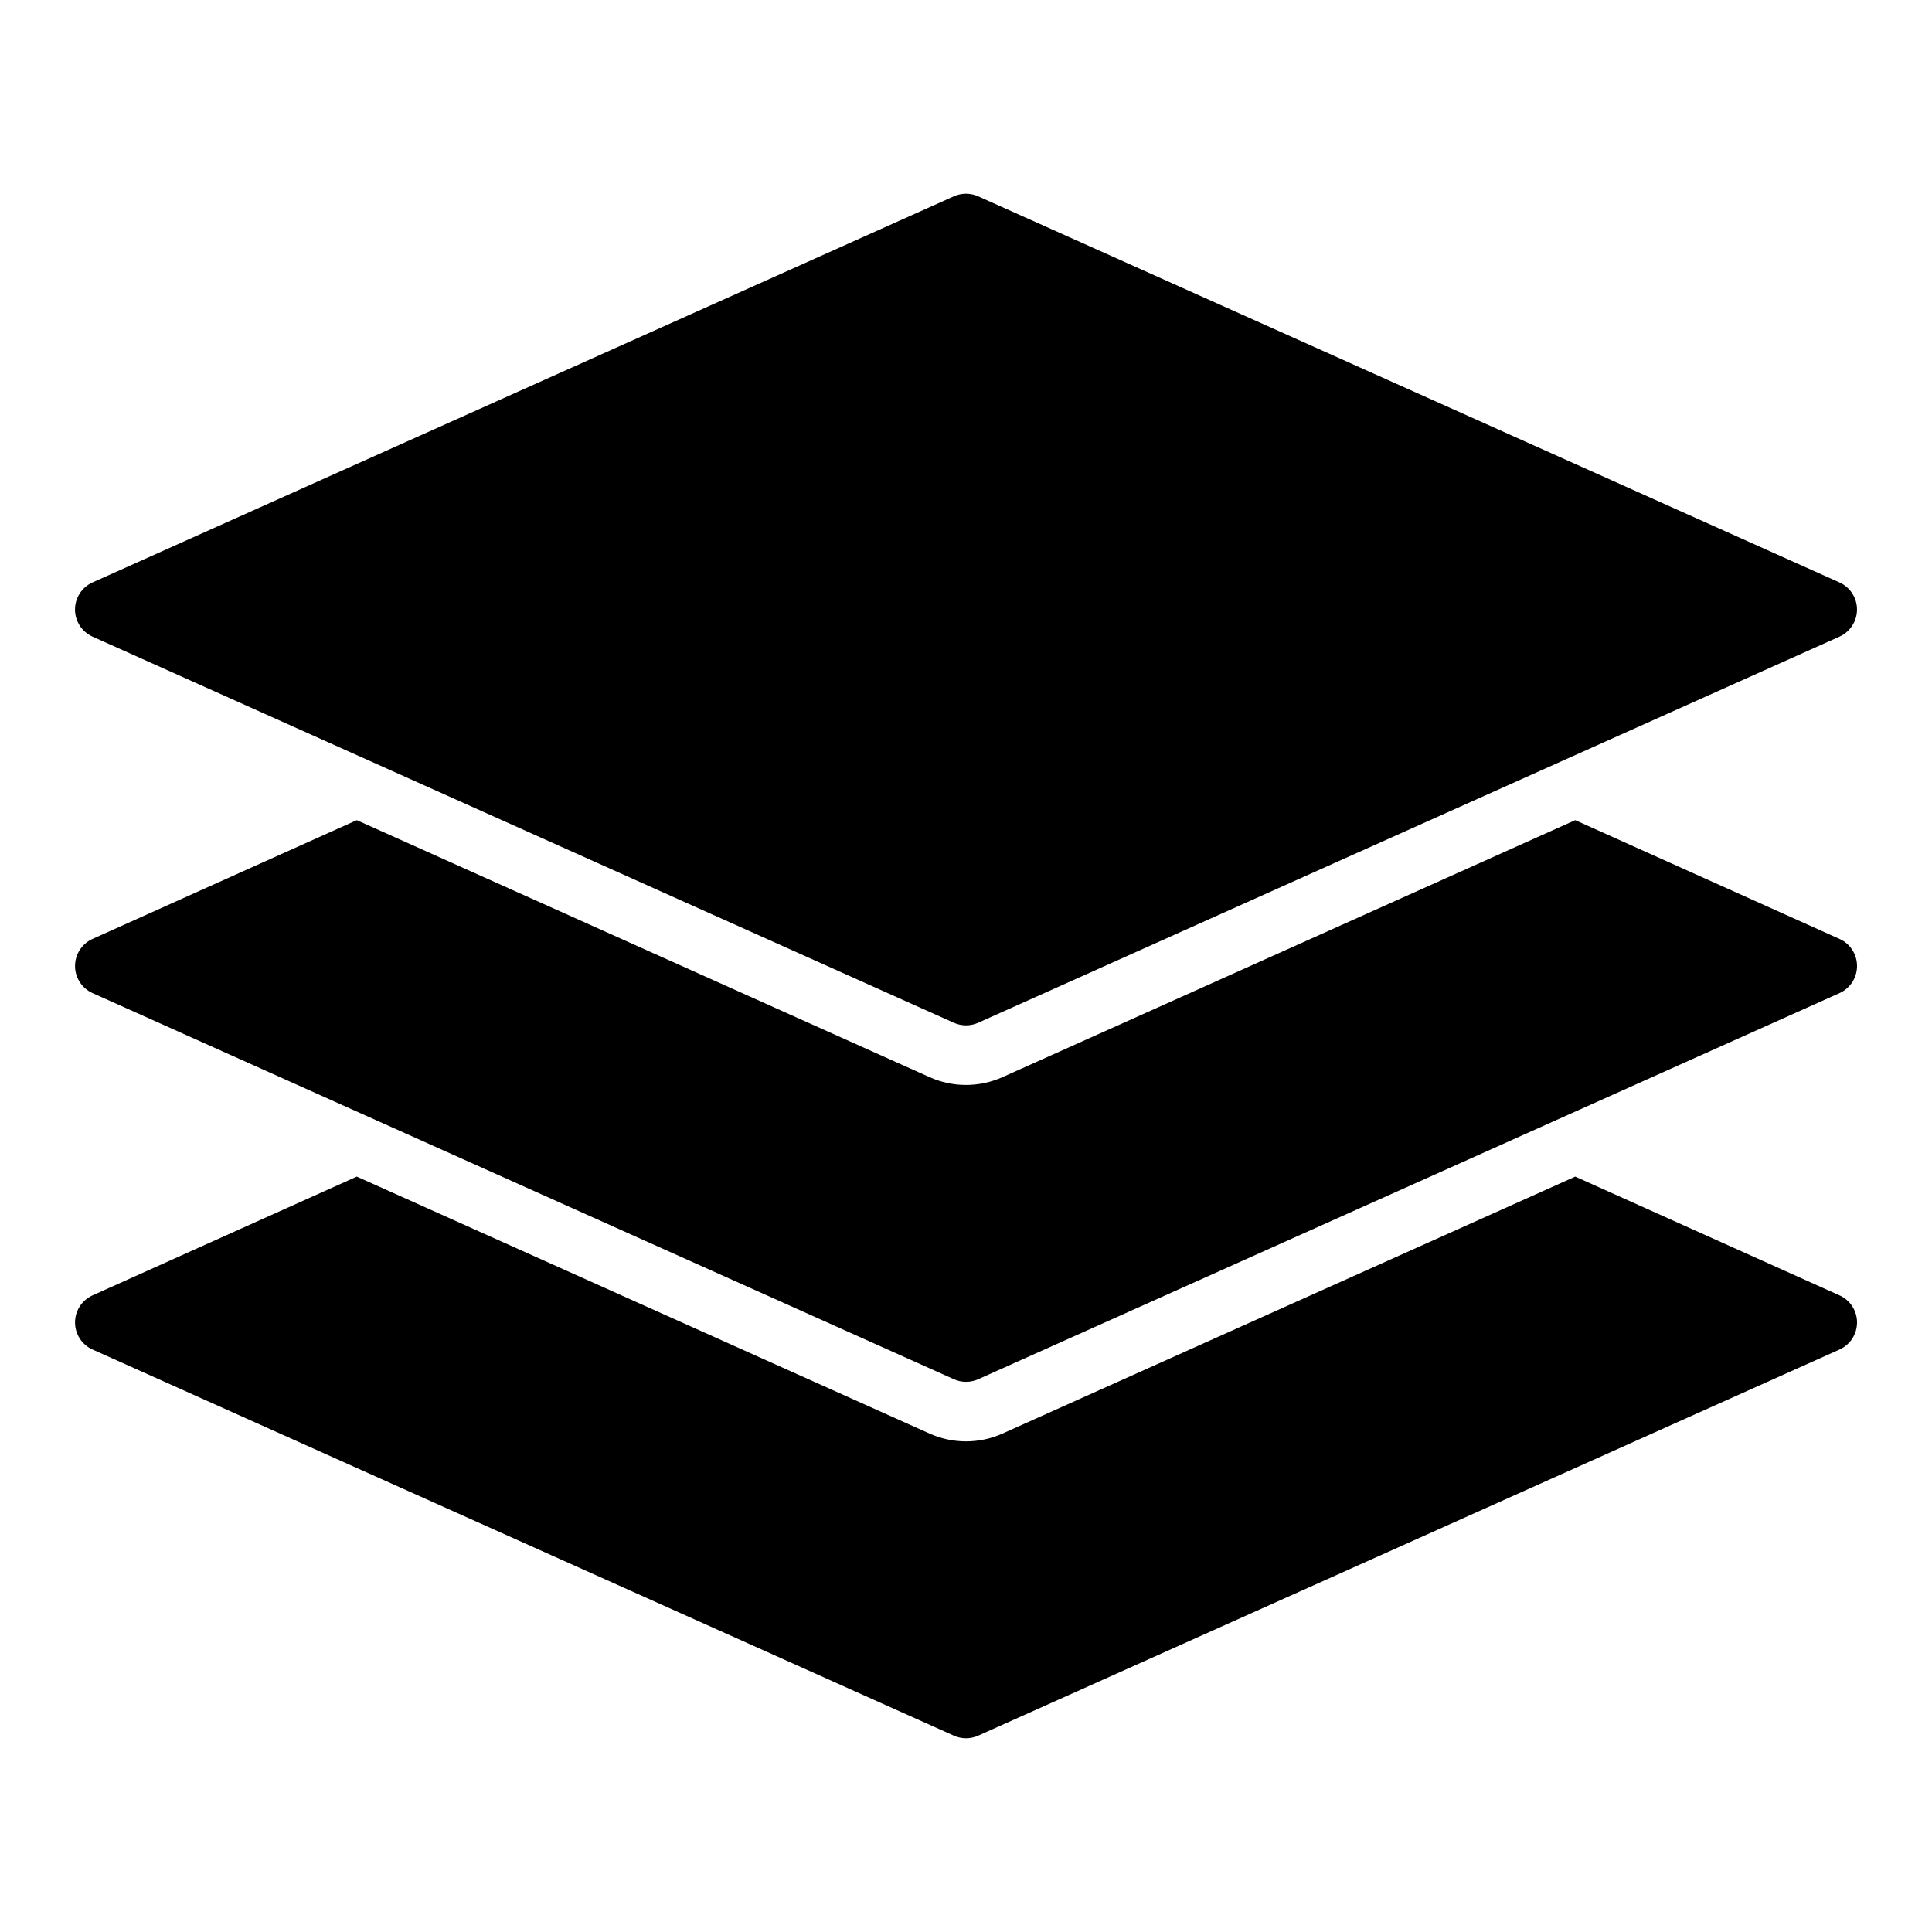
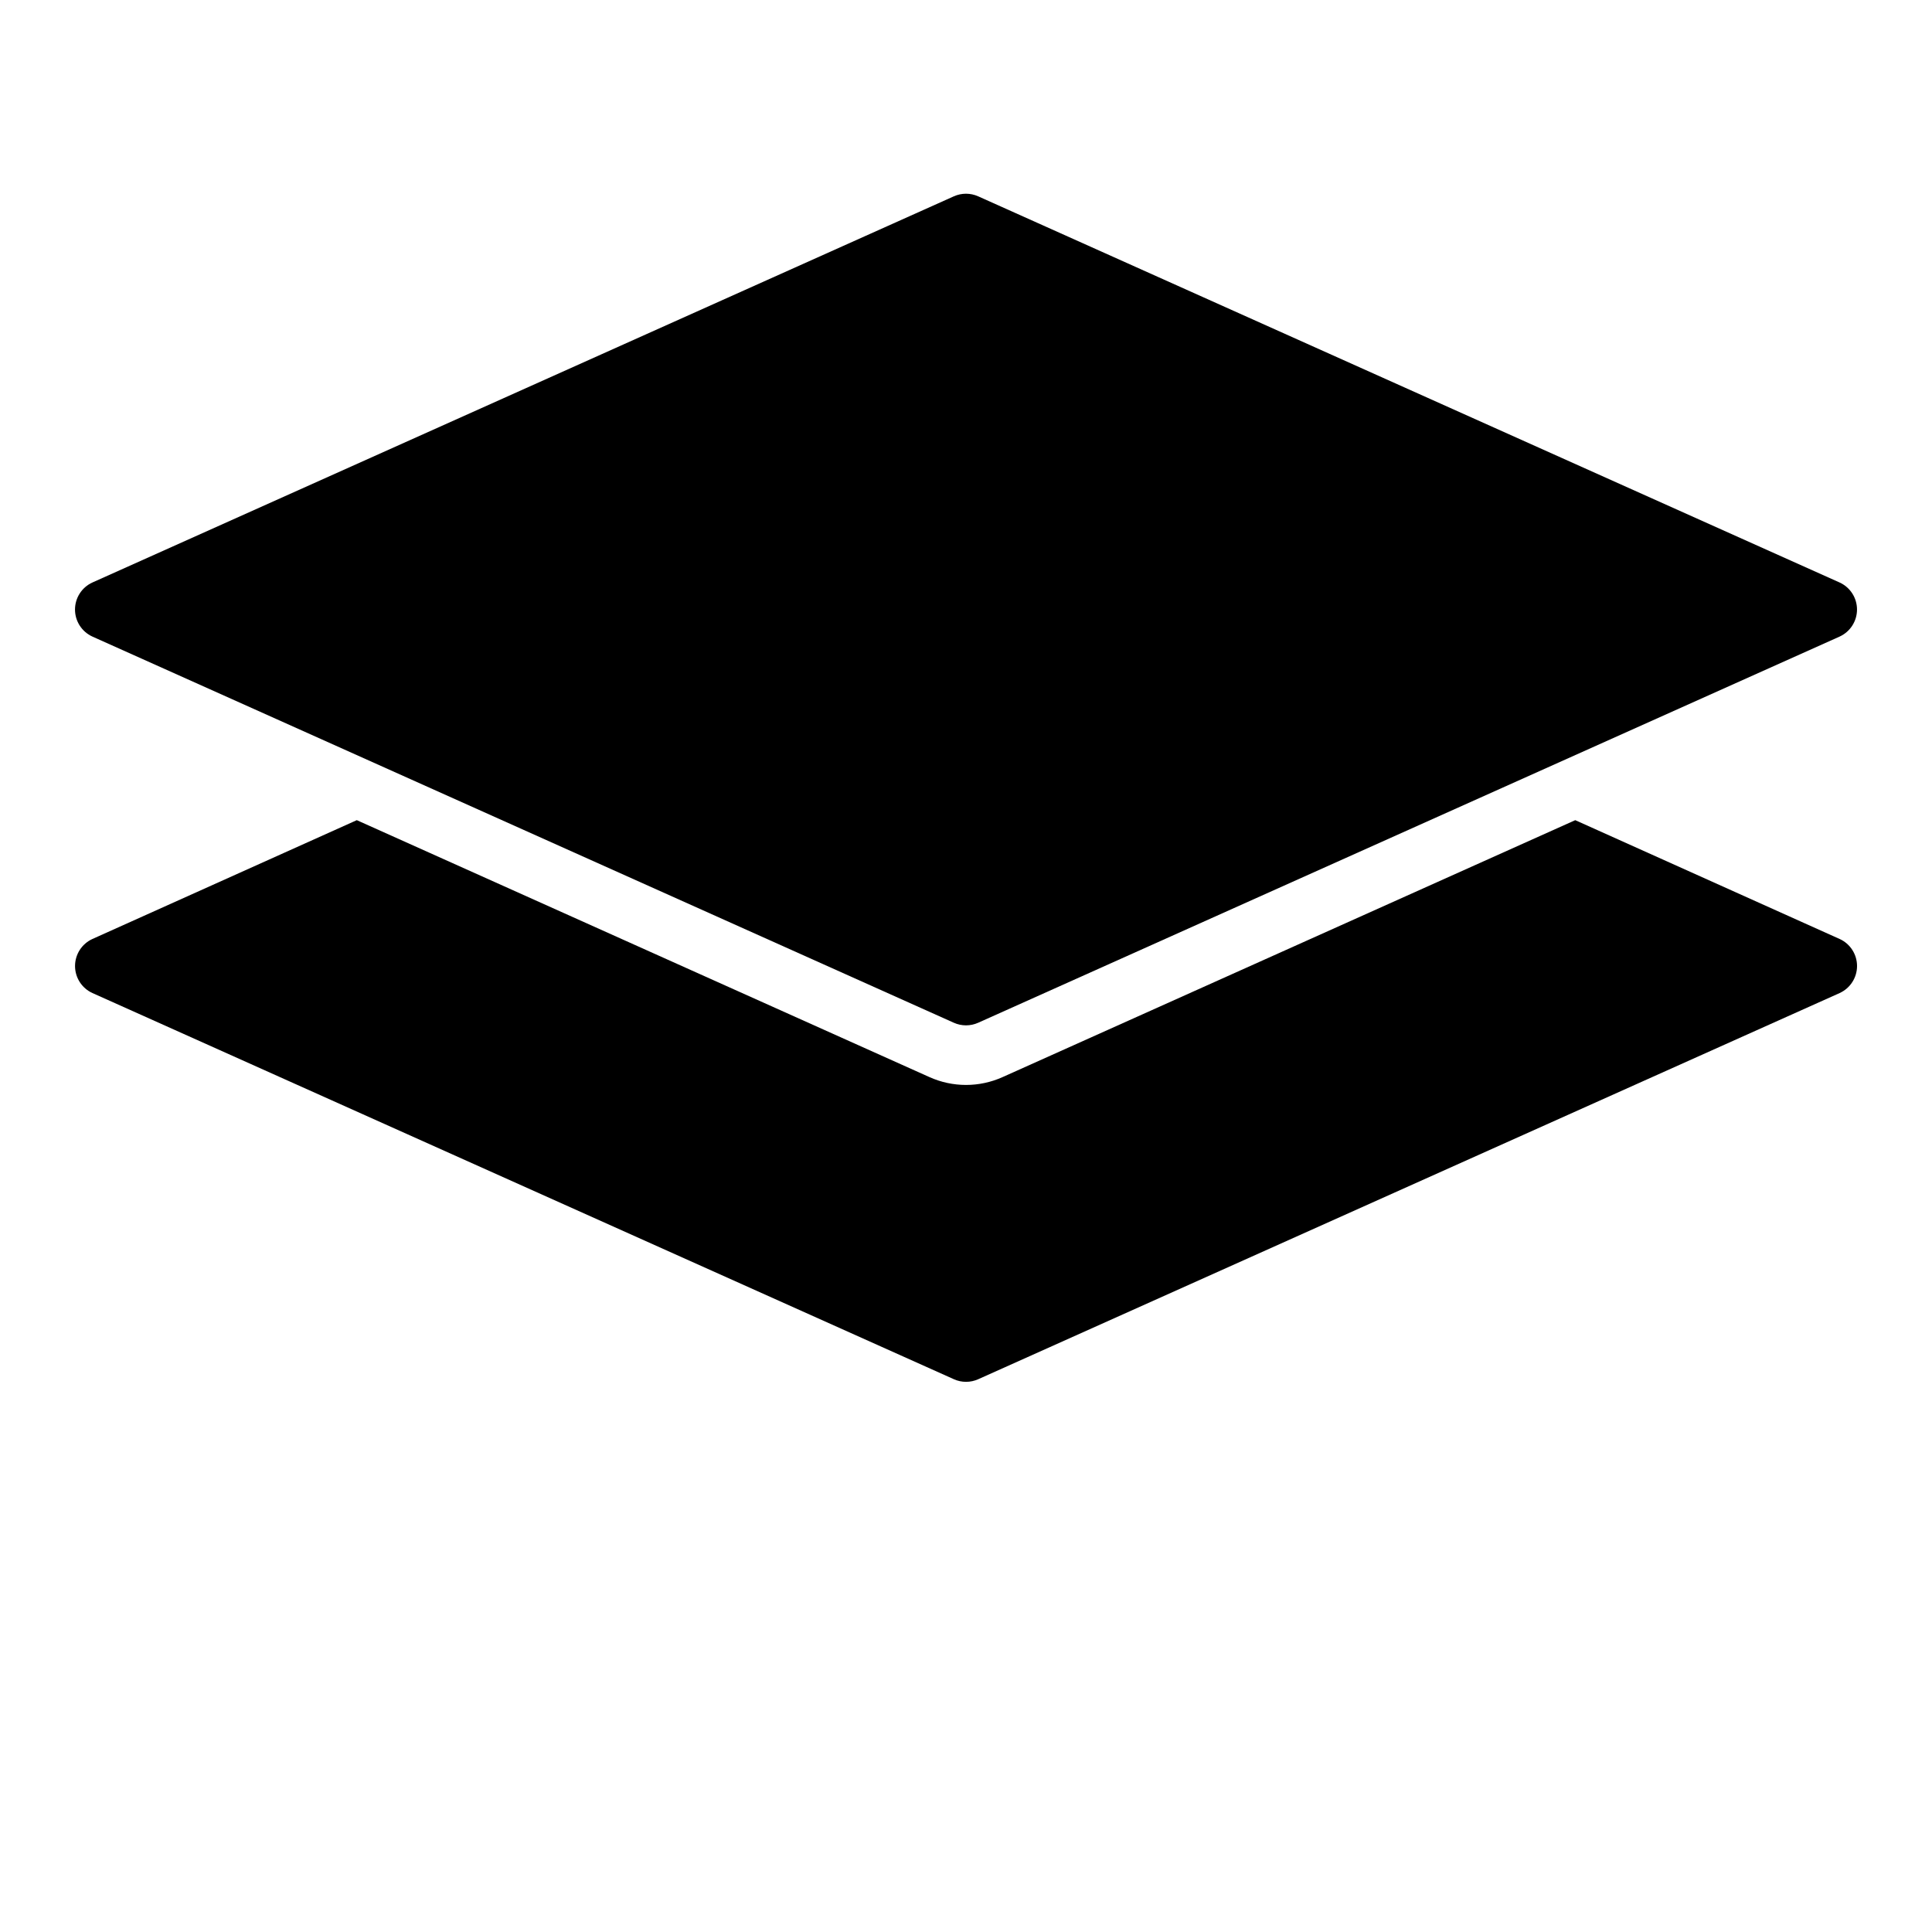
<svg xmlns="http://www.w3.org/2000/svg" fill="#000000" width="800px" height="800px" version="1.1" viewBox="144 144 512 512">
  <g>
-     <path d="m631.52 487.3-70.062-31.488-151.77 68.09c-6.156 2.769-13.207 2.769-19.363 0l-151.77-68.09-70.062 31.488c-2.805 1.277-4.606 4.078-4.606 7.16 0 3.086 1.801 5.887 4.606 7.164l228.29 102.34c2.055 0.926 4.402 0.926 6.457 0l228.29-102.34c2.805-1.277 4.606-4.078 4.606-7.164 0-3.082-1.801-5.883-4.606-7.16z" />
    <path d="m631.52 392.84-70.062-31.488-151.77 68.094c-6.156 2.766-13.207 2.766-19.363 0l-151.77-68.094-70.062 31.488c-2.805 1.277-4.606 4.078-4.606 7.164 0 3.082 1.801 5.883 4.606 7.16l228.29 102.34v0.004c2.055 0.922 4.402 0.922 6.457 0l228.29-102.34v-0.004c2.805-1.277 4.606-4.078 4.606-7.16 0-3.086-1.801-5.887-4.606-7.164z" />
    <path d="m631.52 298.37-228.29-102.34c-2.055-0.922-4.402-0.922-6.457 0l-228.29 102.34c-2.805 1.277-4.606 4.078-4.606 7.164 0 3.082 1.801 5.883 4.606 7.164l228.29 102.34c2.055 0.922 4.402 0.922 6.457 0l228.29-102.34c2.805-1.281 4.606-4.082 4.606-7.164 0-3.086-1.801-5.887-4.606-7.164z" />
  </g>
</svg>